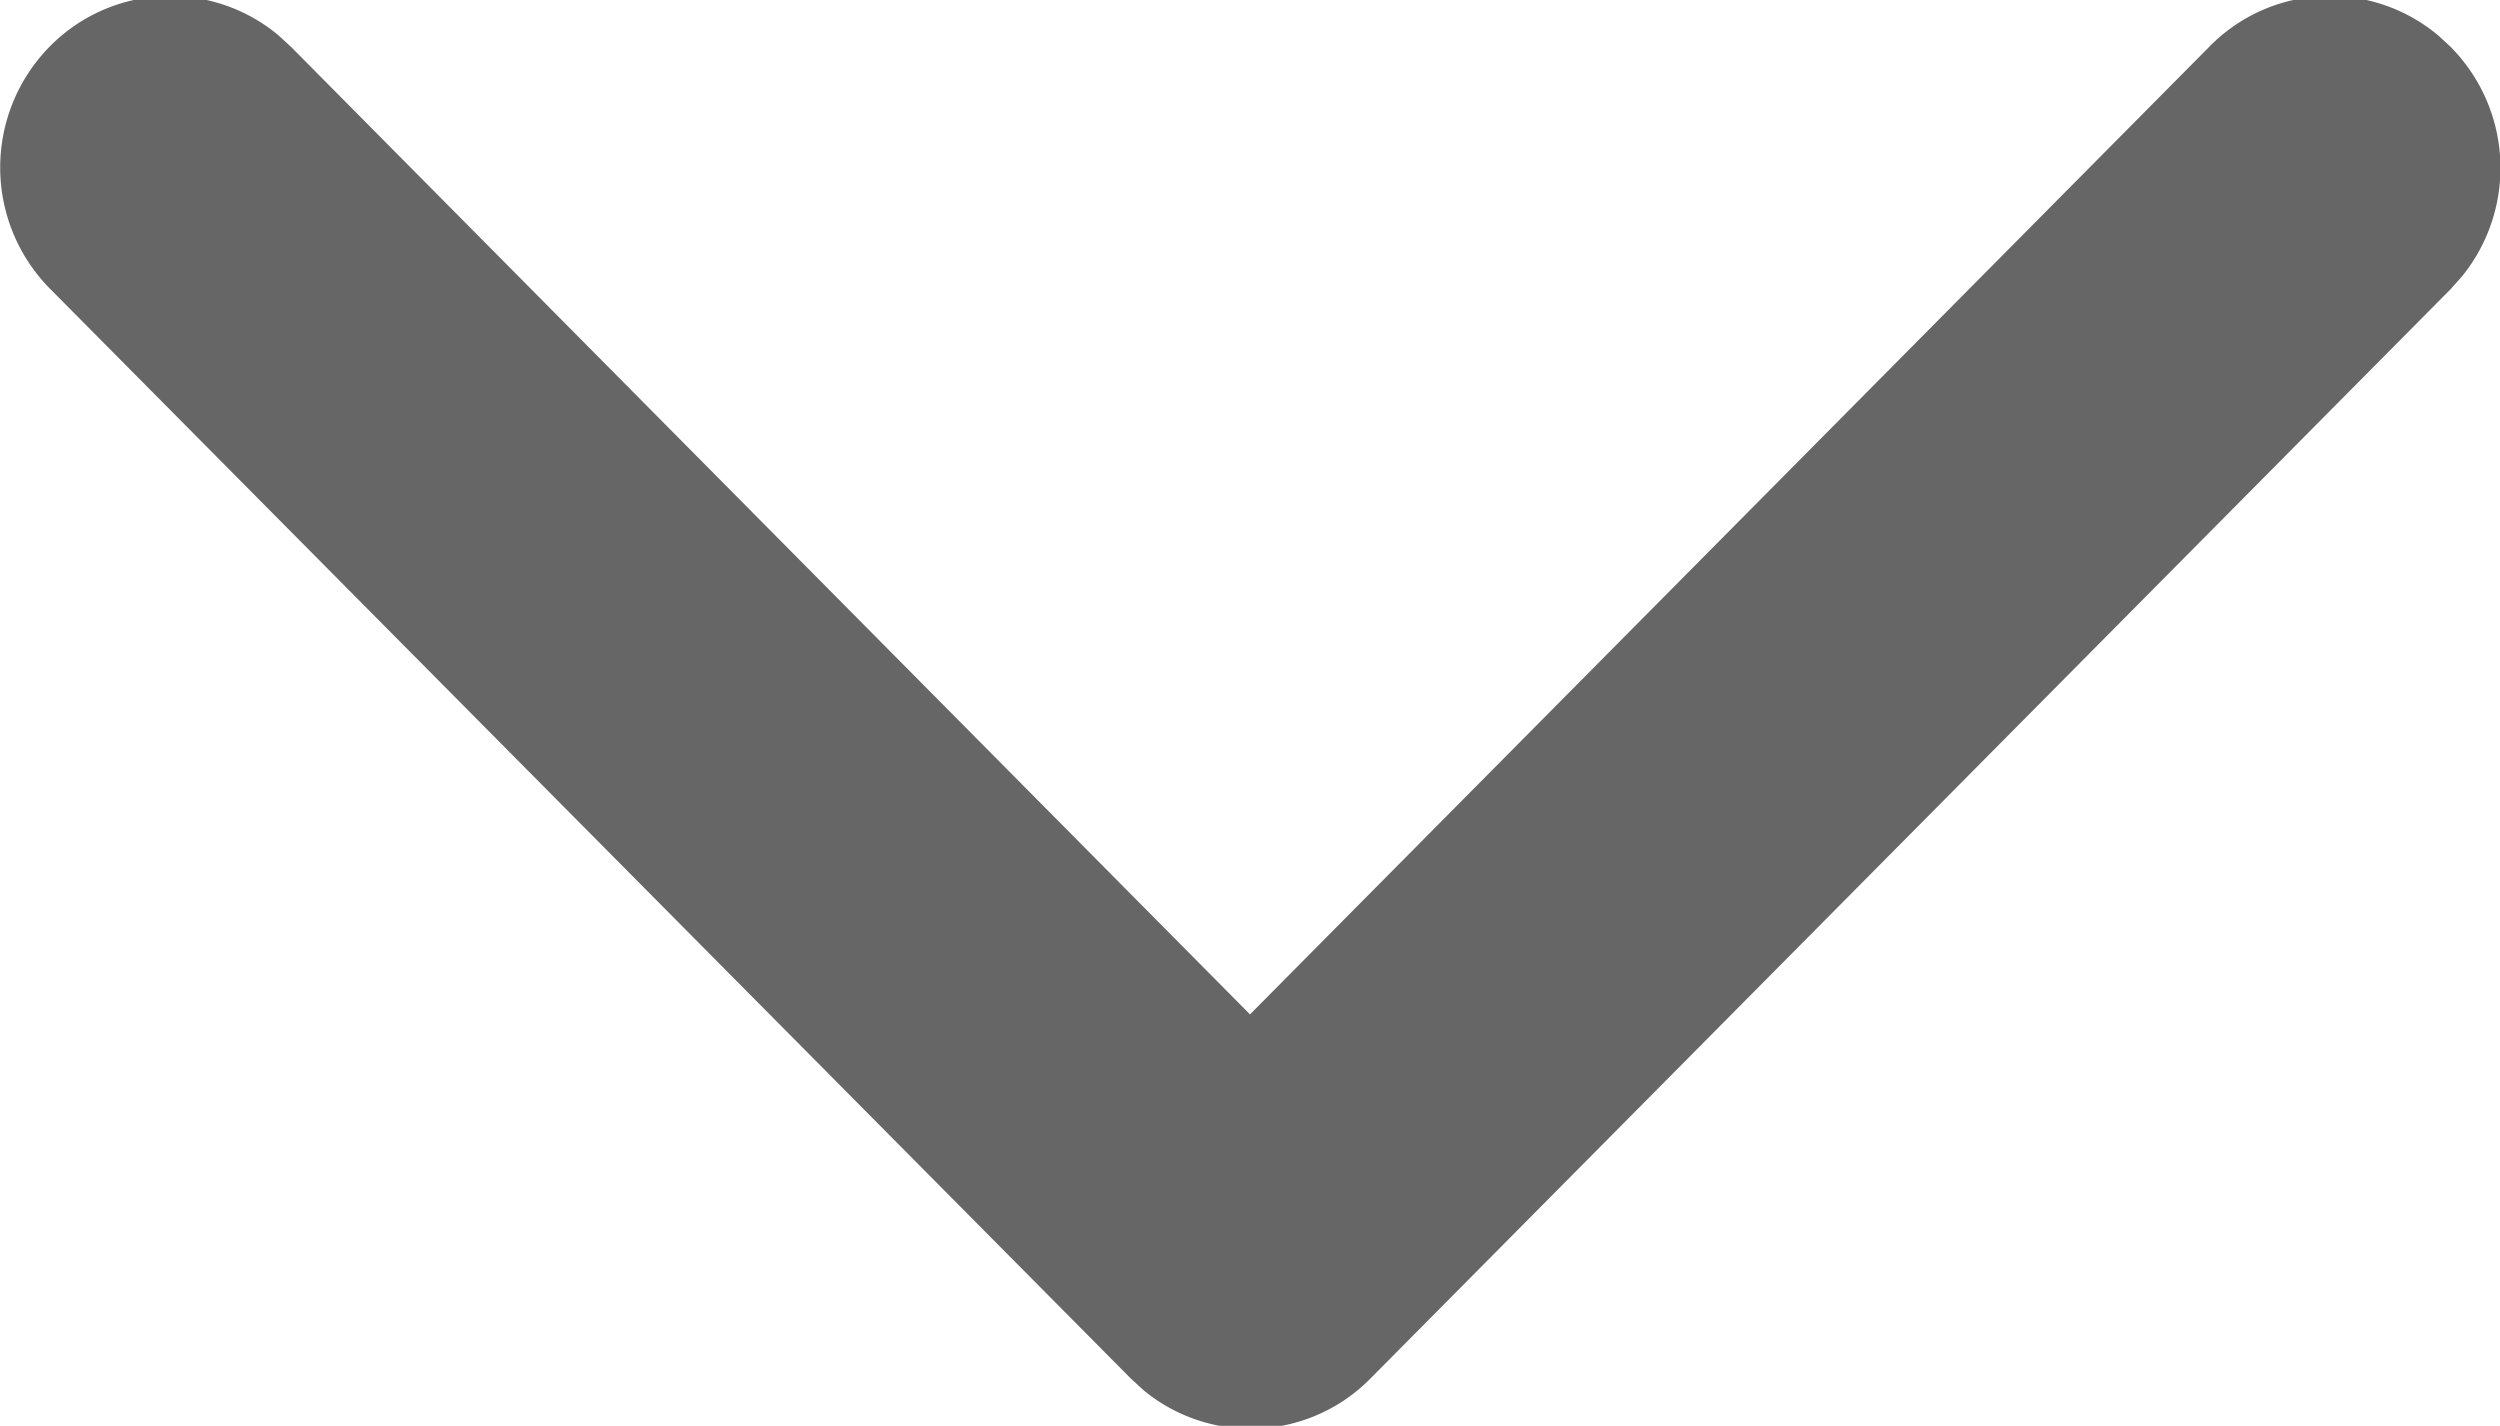
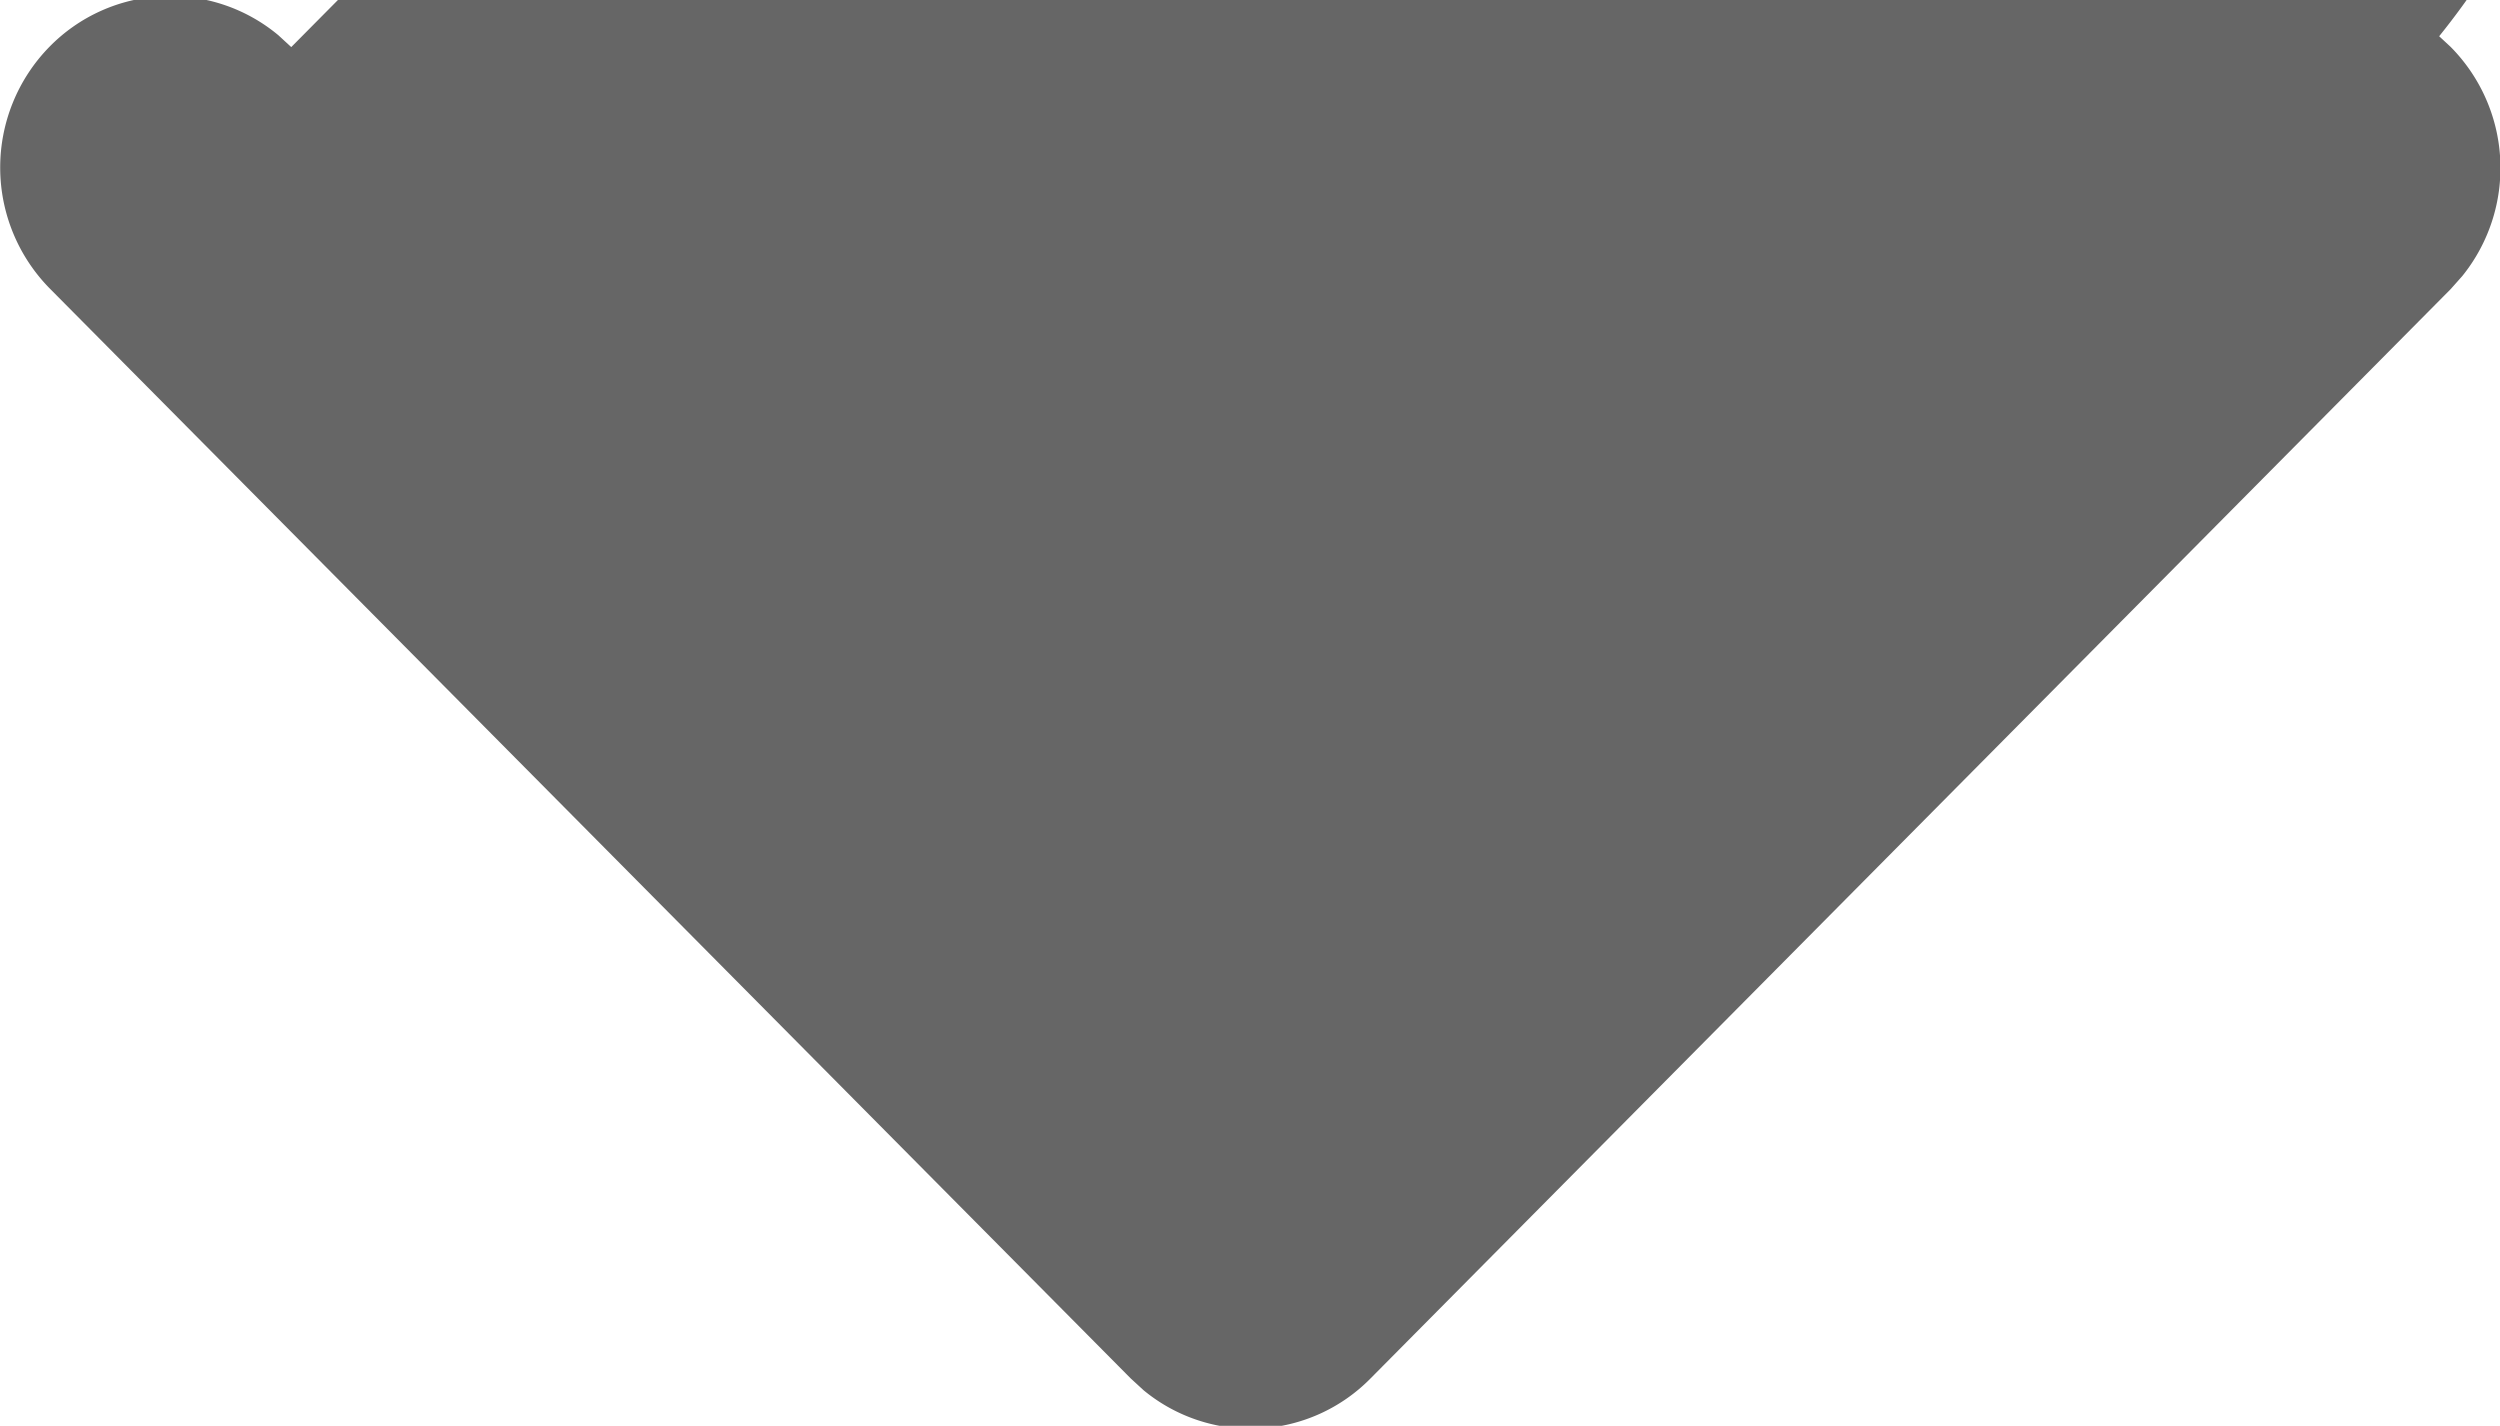
<svg xmlns="http://www.w3.org/2000/svg" width="12" height="6.844" viewBox="0 0 12 6.844">
  <defs>
    <style>
      .cls-1 {
        fill: #666;
        fill-rule: evenodd;
      }
    </style>
  </defs>
-   <path id="形状_1_拷贝" data-name="形状 1 拷贝" class="cls-1" d="M683.708,500.705l0.055,0.051a0.826,0.826,0,0,1,.056,1.1l-0.056.063-5.185,5.229a0.807,0.807,0,0,1-1.089.056l-0.062-.057-5.185-5.228a0.828,0.828,0,0,1-.006-1.162,0.811,0.811,0,0,1,1.1-.057l0.062,0.057L678,505.4l4.608-4.648A0.809,0.809,0,0,1,683.708,500.705Z" transform="translate(-672 -500.531)" />
+   <path id="形状_1_拷贝" data-name="形状 1 拷贝" class="cls-1" d="M683.708,500.705l0.055,0.051a0.826,0.826,0,0,1,.056,1.1l-0.056.063-5.185,5.229a0.807,0.807,0,0,1-1.089.056l-0.062-.057-5.185-5.228a0.828,0.828,0,0,1-.006-1.162,0.811,0.811,0,0,1,1.1-.057l0.062,0.057l4.608-4.648A0.809,0.809,0,0,1,683.708,500.705Z" transform="translate(-672 -500.531)" />
</svg>